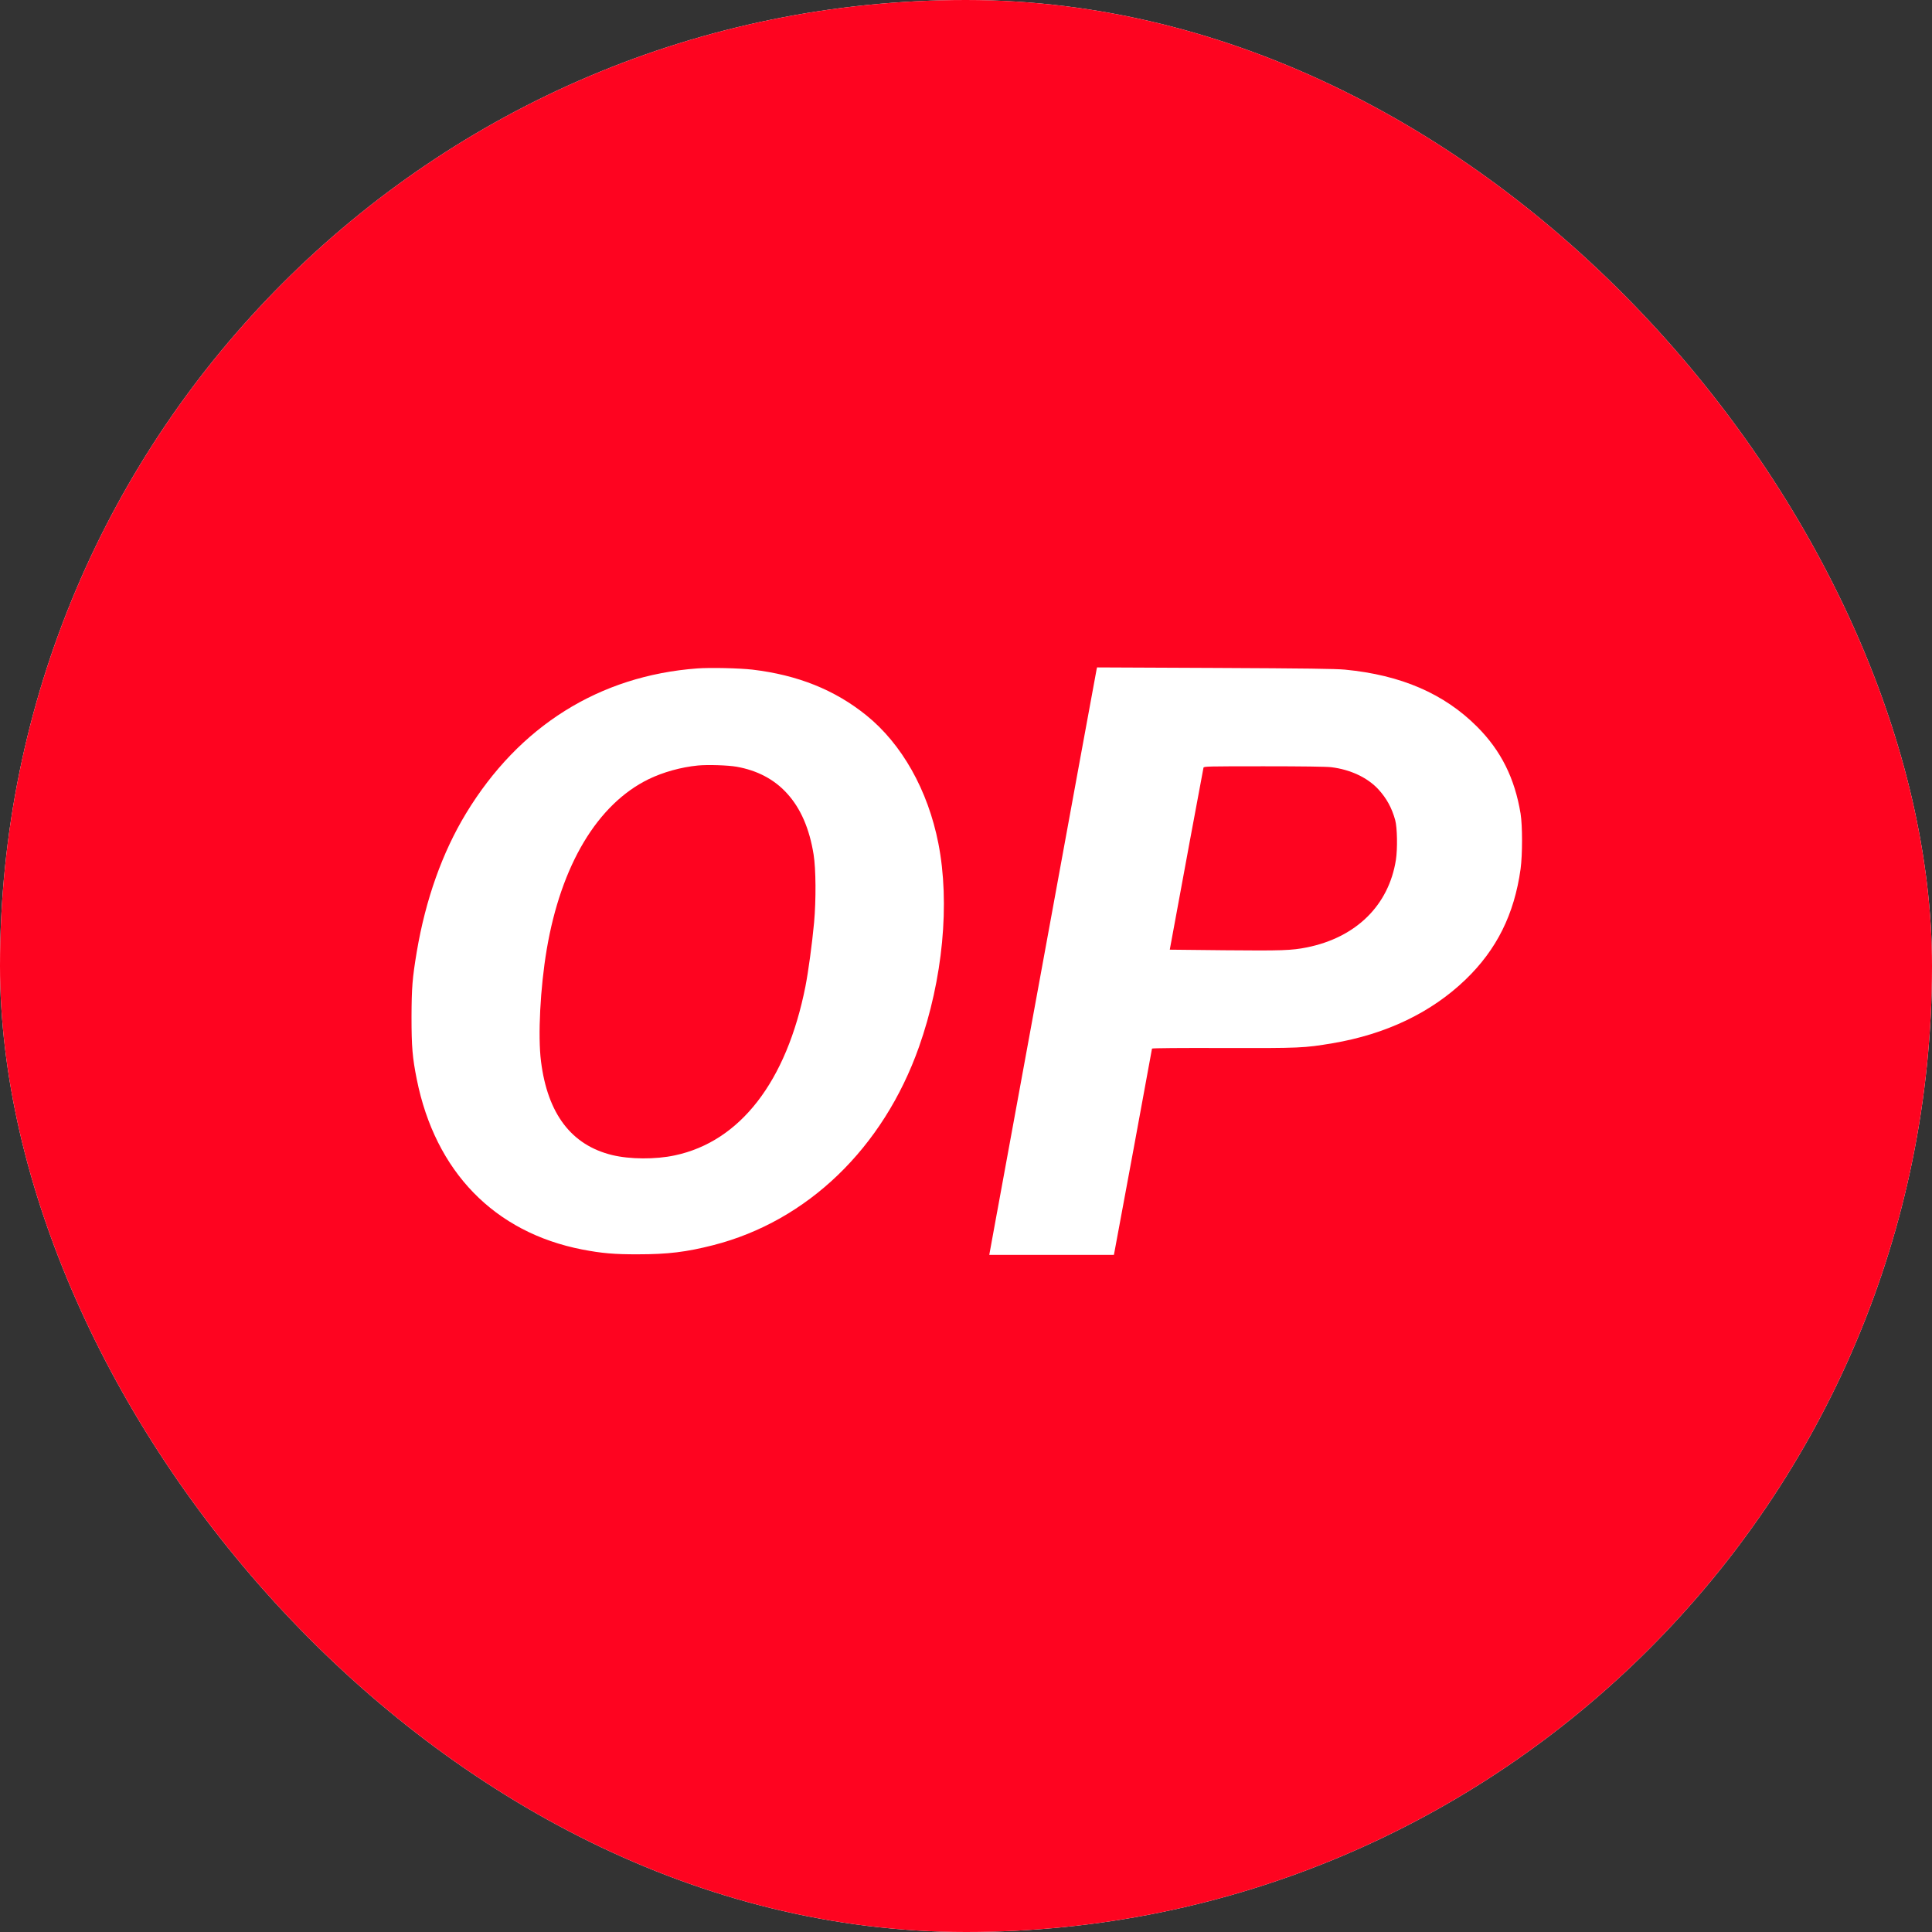
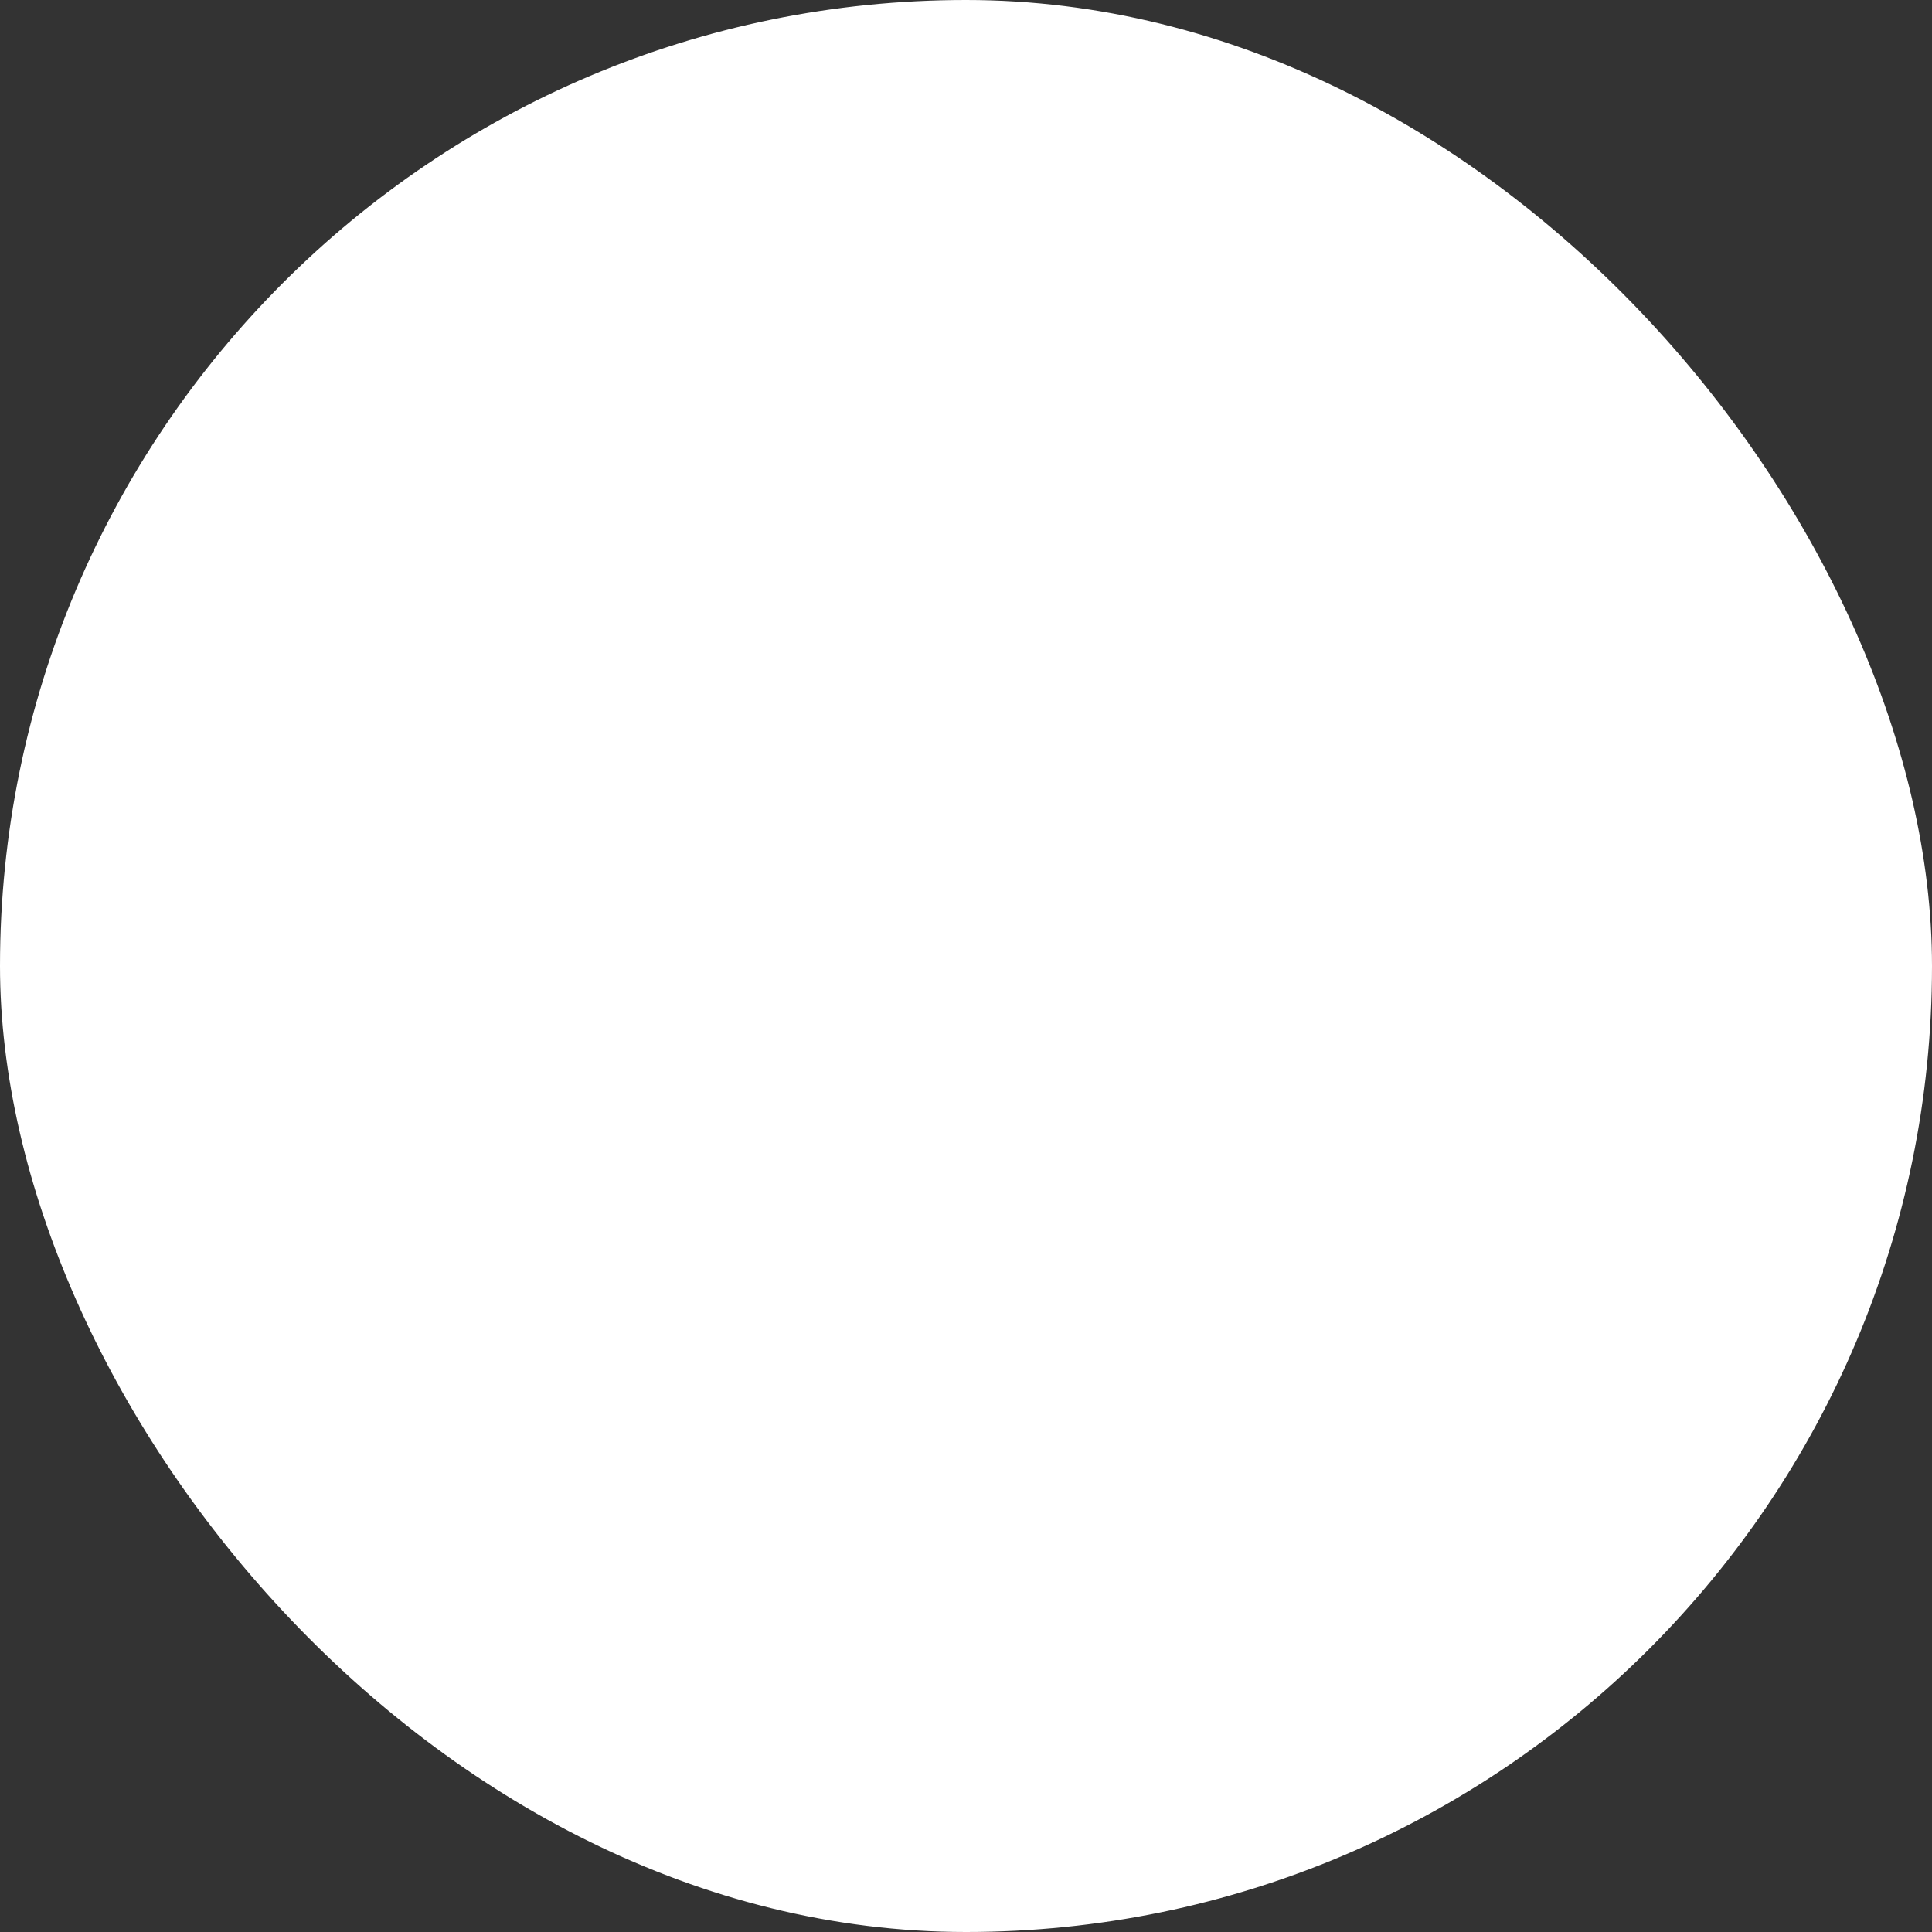
<svg xmlns="http://www.w3.org/2000/svg" width="40" height="40" viewBox="0 0 40 40" fill="none">
  <rect x="0" y="0" width="40" height="40" fill="#333333" stroke="none" />
  <g clip-path="url(#clip0_1409_11852)">
    <path d="M20 40C31.046 40 40 31.046 40 20C40 8.954 31.046 0 20 0C8.954 0 0 8.954 0 20C0 31.046 8.954 40 20 40Z" fill="white" />
-     <path d="M14.448 15.849C14.1 15.883 13.728 15.987 13.429 16.132C12.369 16.65 11.615 17.911 11.319 19.659C11.185 20.453 11.134 21.446 11.201 21.975C11.337 23.059 11.829 23.708 12.673 23.914C13.038 24.003 13.571 24.007 13.97 23.921C15.324 23.635 16.285 22.392 16.676 20.421C16.736 20.113 16.813 19.547 16.855 19.098C16.897 18.628 16.893 17.993 16.845 17.693C16.759 17.154 16.575 16.732 16.292 16.424C16.028 16.134 15.678 15.95 15.249 15.874C15.07 15.843 14.655 15.829 14.448 15.849Z" fill="#FE0420" />
-     <path d="M24.623 17.471C24.786 16.595 24.913 15.909 24.917 15.894C24.925 15.867 24.999 15.865 26.168 15.865C26.972 15.865 27.464 15.872 27.561 15.884C27.96 15.932 28.317 16.101 28.541 16.346C28.708 16.529 28.817 16.728 28.886 16.979C28.929 17.135 28.936 17.572 28.901 17.801C28.753 18.744 28.077 19.409 27.057 19.615C26.739 19.678 26.548 19.685 25.354 19.674L24.219 19.662L24.227 19.618C24.232 19.595 24.388 18.752 24.572 17.749L24.623 17.471Z" fill="#FE0420" />
-     <path fill-rule="evenodd" clip-rule="evenodd" d="M19.321 -5.711C17.901 -5.662 16.699 -5.54 15.419 -5.31C10.962 -4.512 6.762 -2.519 3.312 0.432C2.745 0.918 2.468 1.174 1.82 1.822C1.026 2.617 0.548 3.147 -0.069 3.917C-3.324 7.98 -5.263 12.893 -5.645 18.051C-5.715 19.001 -5.735 20.421 -5.692 21.241C-5.563 23.586 -5.193 25.652 -4.523 27.774C-3.59 30.732 -2.066 33.59 -0.132 36.008C0.898 37.298 2.1 38.539 3.337 39.596C7.469 43.119 12.643 45.247 18.049 45.648C18.77 45.701 19.15 45.715 19.991 45.715C20.837 45.715 21.254 45.7 21.95 45.648C27.113 45.261 32.008 43.333 36.057 40.095C36.834 39.473 37.377 38.984 38.179 38.182C38.972 37.387 39.451 36.857 40.068 36.087C43.323 32.024 45.262 27.111 45.644 21.953C45.714 21.003 45.734 19.583 45.691 18.763C45.562 16.418 45.192 14.352 44.522 12.23C43.589 9.273 42.065 6.414 40.131 3.996C39.101 2.706 37.899 1.465 36.661 0.409C33.711 -2.108 30.174 -3.944 26.421 -4.909C24.74 -5.341 23.126 -5.585 21.28 -5.687C20.957 -5.706 19.626 -5.721 19.321 -5.711ZM15.579 13.864C16.513 13.975 17.28 14.281 17.933 14.807C18.673 15.402 19.212 16.361 19.428 17.462C19.671 18.701 19.522 20.273 19.026 21.677C18.286 23.768 16.716 25.282 14.766 25.78C14.21 25.922 13.827 25.969 13.209 25.969C12.718 25.971 12.456 25.947 12.055 25.87C10.235 25.515 9.013 24.259 8.629 22.347C8.539 21.898 8.52 21.675 8.52 21.057C8.522 20.447 8.537 20.255 8.629 19.704C8.812 18.622 9.158 17.649 9.649 16.84C10.746 15.032 12.409 13.99 14.436 13.839C14.706 13.819 15.306 13.833 15.579 13.864ZM27.845 13.864C29.007 13.975 29.901 14.362 30.584 15.048C31.077 15.542 31.361 16.113 31.482 16.845C31.522 17.097 31.522 17.694 31.482 17.992C31.351 18.929 30.988 19.66 30.342 20.282C29.632 20.965 28.694 21.414 27.585 21.6C27.001 21.698 26.924 21.702 25.321 21.698C24.445 21.695 23.851 21.7 23.851 21.71C23.851 21.724 23.114 25.719 23.079 25.892L23.062 25.981H20.482L20.492 25.925C20.493 25.916 20.549 25.615 20.643 25.098L20.646 25.084C20.84 24.027 21.196 22.084 21.599 19.885C22.201 16.592 22.699 13.88 22.704 13.858L22.714 13.818L25.154 13.829C27.068 13.838 27.647 13.846 27.845 13.864Z" fill="#FE0420" />
  </g>
  <defs>
    <clipPath id="clip0_1409_11852">
      <rect width="40" height="40" rx="20" fill="white" />
    </clipPath>
  </defs>
</svg>